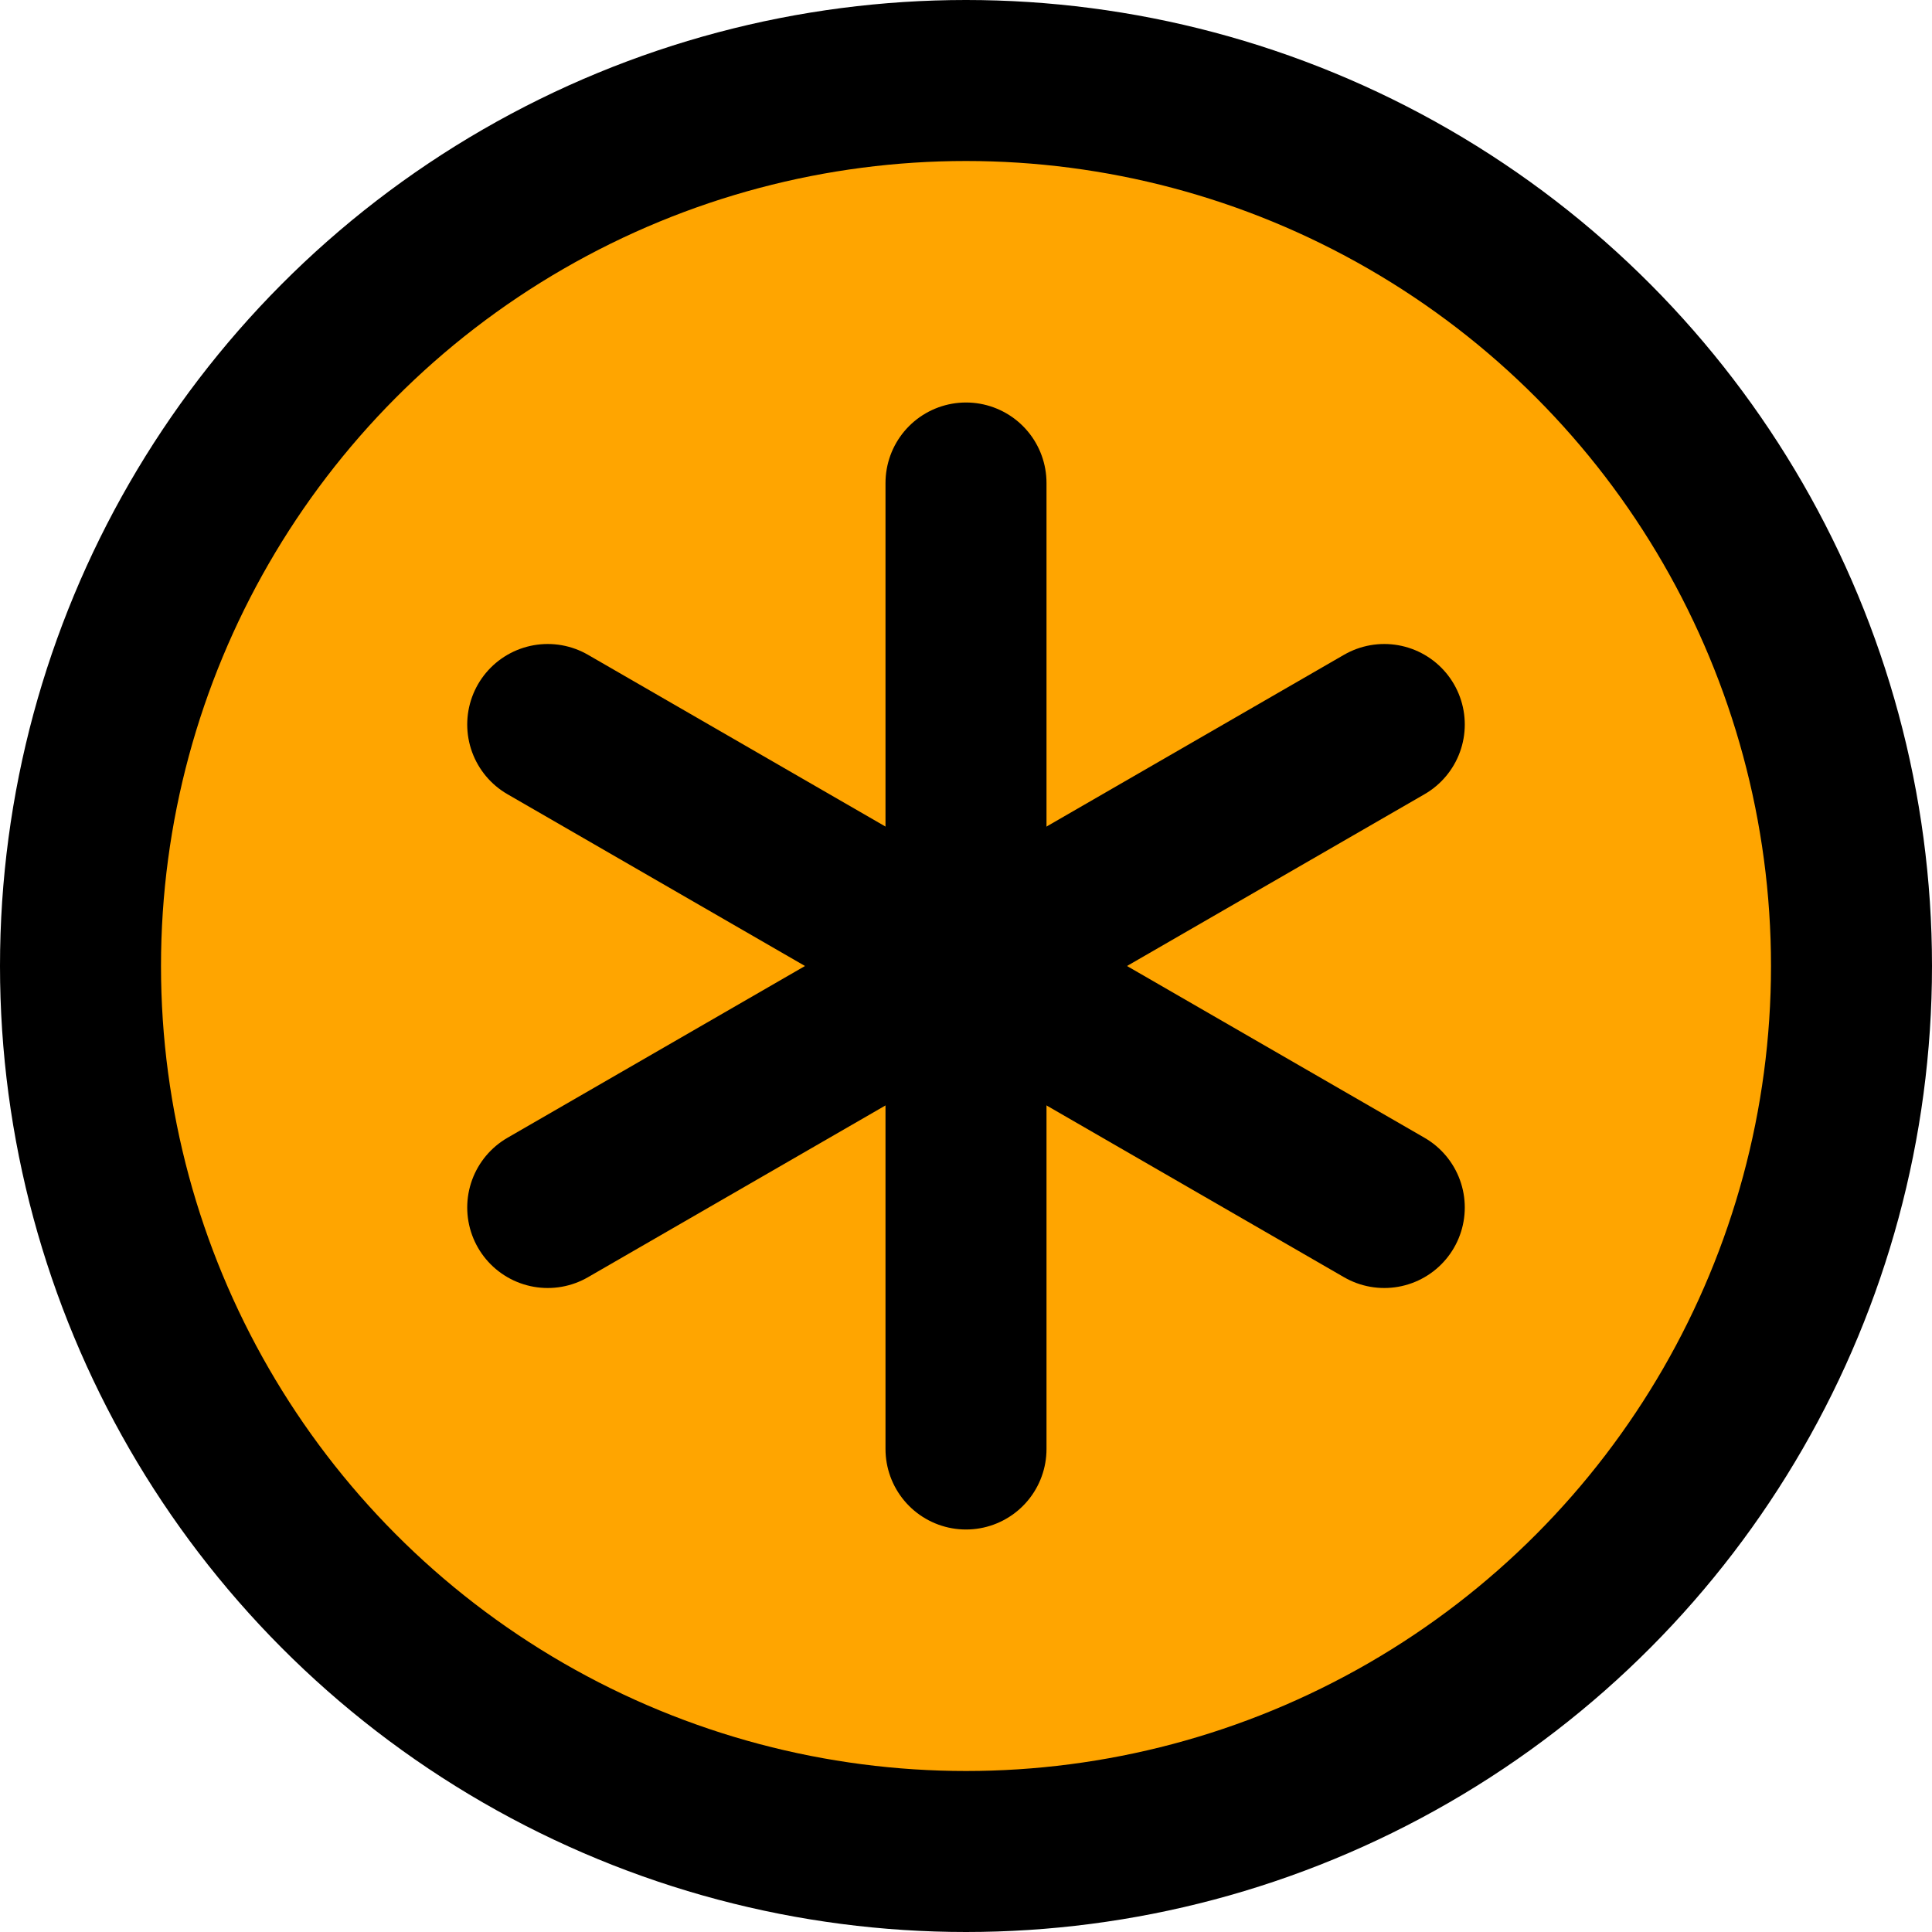
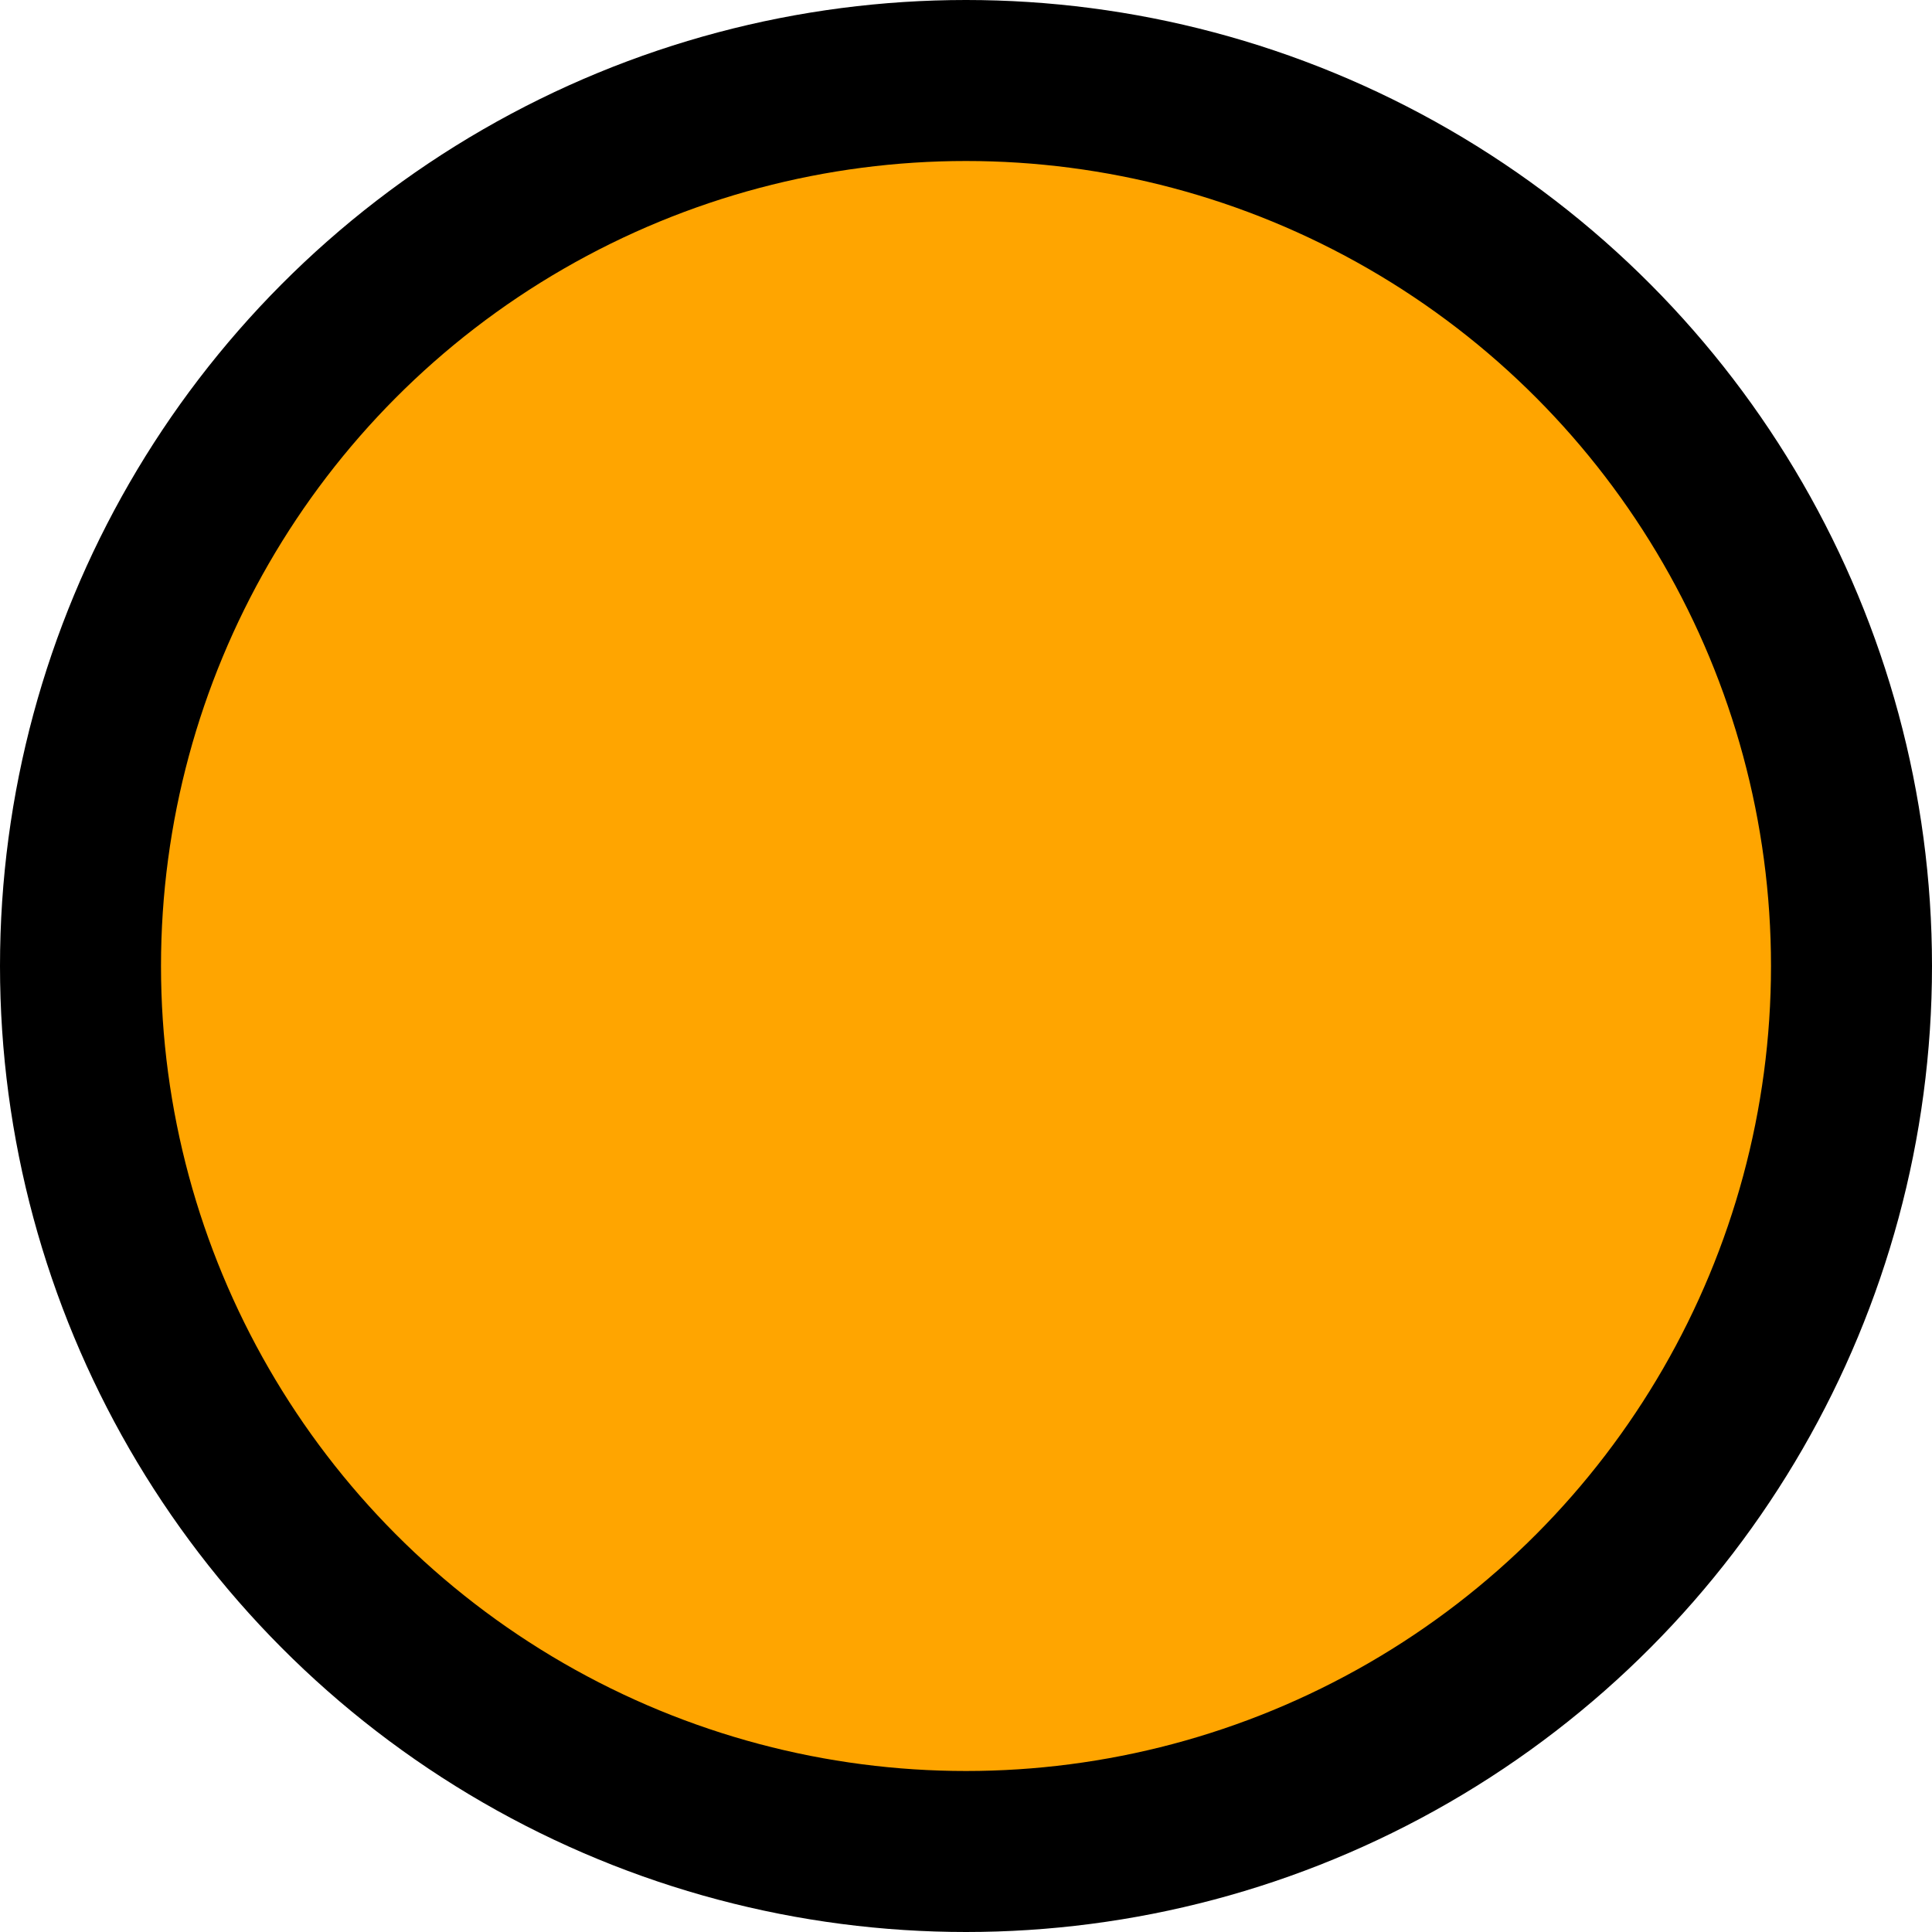
<svg xmlns="http://www.w3.org/2000/svg" width="24" height="24" viewBox="0 0 24 24" fill="none" stroke="currentColor" stroke-width="2" stroke-linecap="round" stroke-linejoin="round" class="lucide lucide-brain">
  <circle cx="12" cy="12" r="11" fill="#FFA500" />
-   <path d="M12 6v12" />
-   <path d="M17.196 9 6.804 15" />
-   <path d="m6.804 9 10.392 6" />
</svg>